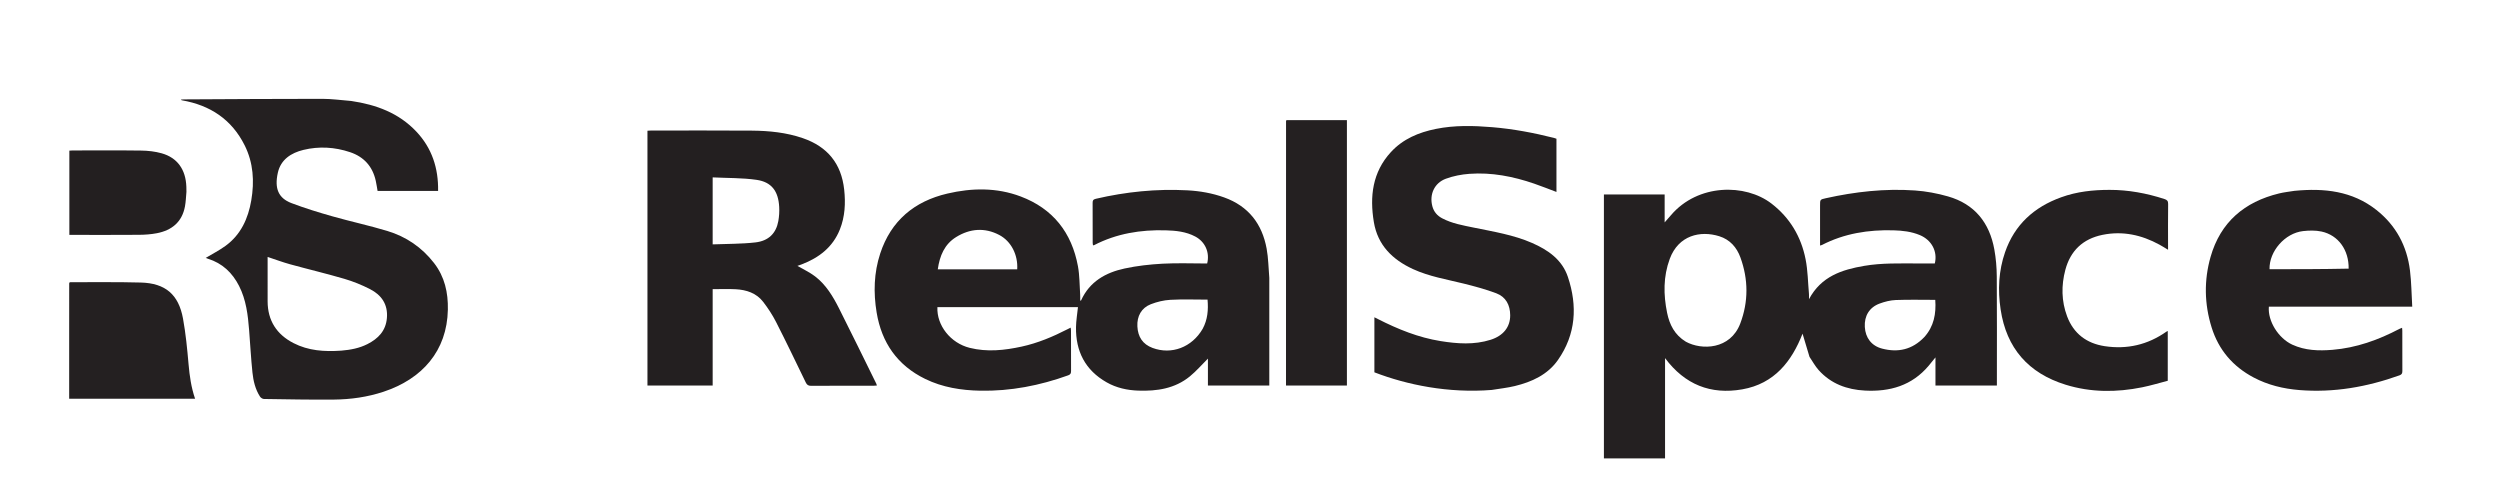
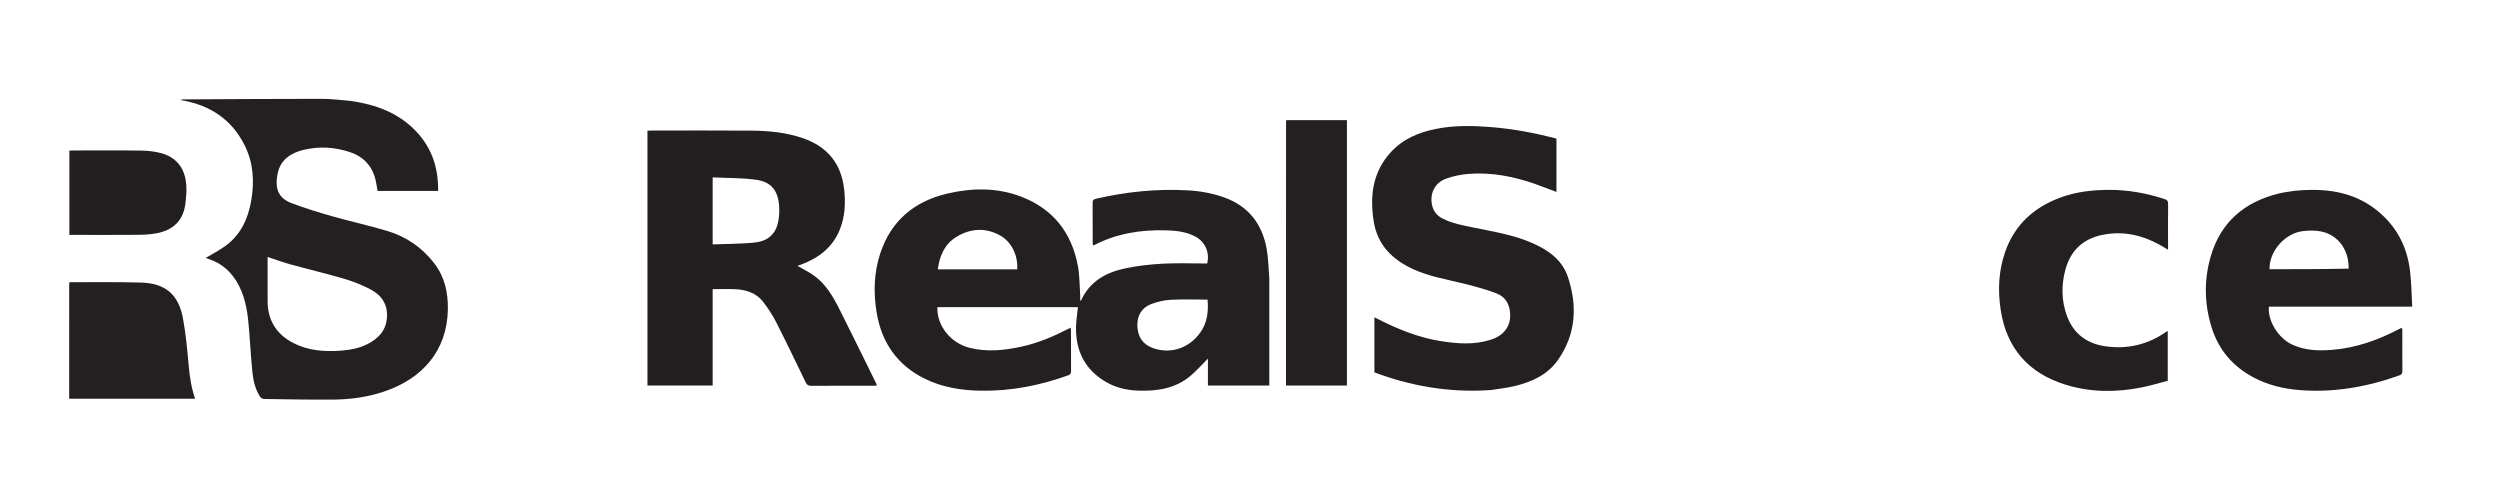
<svg xmlns="http://www.w3.org/2000/svg" xmlns:ns1="http://sodipodi.sourceforge.net/DTD/sodipodi-0.dtd" xmlns:ns2="http://www.inkscape.org/namespaces/inkscape" version="1.1" id="Layer_1" x="0px" y="0px" width="100%" viewBox="0 0 3140 632" enable-background="new 0 0 3140 632" xml:space="preserve" ns1:docname="RS_Logo_inline.svg" ns2:version="0.92.5 (2060ec1f9f, 2020-04-08)">
  <defs id="defs3985" />
  <ns1:namedview pagecolor="#ffffff" bordercolor="#666666" borderopacity="1" objecttolerance="10" gridtolerance="10" guidetolerance="10" ns2:pageopacity="0" ns2:pageshadow="2" ns2:window-width="1401" ns2:window-height="739" id="namedview3983" showgrid="false" ns2:pagecheckerboard="true" ns2:zoom="0.31617131" ns2:cx="612.71612" ns2:cy="-195.70973" ns2:window-x="445" ns2:window-y="203" ns2:window-maximized="0" ns2:current-layer="Layer_1" />
-   <path fill="#242021" opacity="1" stroke="none" d=" M2272.736,448.204   C2269.606,437.898 2266.64,427.932 2264.005,419.076   C2250.56,453.504 2228.877,481.926 2188.247,489.031   C2148.659,495.953 2116.162,483.122 2091.302,449.78   C2091.302,492.339 2091.302,533.853 2091.302,575.726   C2065.51,575.726 2040.144,575.726 2014.51,575.726   C2014.51,465.27 2014.51,354.88 2014.51,244.244   C2039.962,244.244 2065.211,244.244 2090.797,244.244   C2090.797,255.529 2090.797,266.795 2090.797,279.331   C2093.98,275.703 2096.434,272.967 2098.822,270.174   C2132.661,230.591 2192.184,230.421 2225.009,255.704   C2248.164,273.538 2262.211,297.294 2267.818,325.605   C2270.64,339.858 2270.766,354.647 2272.065,369.197   C2272.219,370.925 2272.086,372.679 2272.086,375.799   C2287.39,347.07 2313.396,338.726 2341.452,333.922   C2363.751,330.103 2386.27,330.928 2408.744,330.891   C2415.892,330.879 2423.041,330.889 2430.121,330.889   C2433.821,315.906 2426.169,301.486 2411.358,295.29   C2400.749,290.851 2389.479,289.586 2378.171,289.279   C2346.813,288.428 2316.529,293.163 2288.297,307.728   C2287.753,308.008 2287.104,308.085 2285.988,308.406   C2285.988,306.418 2285.988,304.817 2285.988,303.215   C2285.988,288.218 2285.99,273.22 2285.989,258.222   C2285.989,250.593 2285.983,250.578 2293.147,248.985   C2330.044,240.783 2367.377,236.605 2405.127,239.223   C2419.106,240.192 2433.215,242.84 2446.7,246.695   C2480.14,256.254 2498.822,279.723 2504.894,313.355   C2506.893,324.43 2507.854,335.827 2507.941,347.087   C2508.281,391.411 2508.083,435.739 2508.085,480.066   C2508.085,481.378 2508.085,482.689 2508.085,484.258   C2482.324,484.258 2456.893,484.258 2430.942,484.258   C2430.942,472.788 2430.942,461.433 2430.942,448.892   C2427.575,453.033 2425.042,456.243 2422.409,459.369   C2401.417,484.306 2373.746,492.2 2342.408,490.567   C2319.782,489.389 2299.705,482.081 2284.259,464.863   C2279.866,459.967 2276.653,454.013 2272.736,448.204  M2117.424,429.182   C2137.153,440.043 2173.308,439.234 2185.787,406.286   C2196.166,378.884 2195.985,350.921 2185.967,323.365   C2181.345,310.654 2172.771,300.88 2159.44,296.718   C2135.537,289.255 2108.171,295.536 2097.212,325.141   C2089.009,347.298 2089.208,370.116 2093.896,392.959   C2096.926,407.726 2103.31,420.6 2117.424,429.182  M2416.913,423.408   C2429.019,410.009 2431.934,393.958 2430.691,376.626   C2413.973,376.626 2397.52,376.198 2381.106,376.831   C2374.276,377.094 2367.262,378.886 2360.806,381.268   C2347.858,386.047 2341.441,396.834 2342.209,410.61   C2342.972,424.305 2350.631,434.394 2363.878,437.846   C2383.881,443.06 2401.749,439.251 2416.913,423.408  z" id="path3948" />
  <path fill="#242021" opacity="1" stroke="none" d=" M1594.243,349   C1594.243,394.306 1594.243,439.112 1594.243,484.213   C1568.494,484.213 1543.076,484.213 1517.144,484.213   C1517.144,472.851 1517.144,461.489 1517.144,450.416   C1509.548,457.974 1502.614,466.064 1494.497,472.71   C1475.667,488.127 1453.095,491.441 1429.637,490.622   C1415.694,490.135 1402.248,487.193 1389.989,480.236   C1363.055,464.953 1350.959,441.232 1351.466,410.791   C1351.603,402.562 1353.04,394.354 1353.916,385.78   C1295.437,385.78 1236.41,385.78 1177.385,385.78   C1176.35,408.714 1193.889,430.886 1217.914,436.892   C1239.791,442.36 1261.526,440.038 1283.166,435.332   C1303.436,430.923 1322.372,422.935 1340.76,413.524   C1341.916,412.933 1343.074,412.343 1344.725,411.5   C1344.914,412.926 1345.168,413.96 1345.17,414.995   C1345.196,431.992 1345.126,448.989 1345.251,465.985   C1345.272,468.874 1344.557,470.364 1341.636,471.416   C1305.954,484.263 1269.273,491.431 1231.263,490.719   C1207.296,490.269 1183.899,486.581 1162.082,475.949   C1127.081,458.89 1107.338,430.435 1101.056,392.5   C1096.93,367.581 1097.597,342.657 1105.529,318.475   C1119.065,277.204 1148.396,252.821 1189.915,243.121   C1220.689,235.932 1251.807,235.417 1281.861,246.726   C1322.495,262.015 1346.116,292.118 1353.91,334.451   C1356.064,346.152 1355.875,358.288 1356.693,370.229   C1356.859,372.661 1356.717,375.114 1356.717,377.677   C1357.367,377.467 1357.796,377.457 1357.872,377.287   C1368.521,353.676 1388.653,342.381 1412.43,337.24   C1428.112,333.849 1444.287,332.061 1460.329,331.188   C1478.924,330.176 1497.616,330.953 1516.203,330.953   C1519.655,317.111 1513.75,303.724 1501.271,297.089   C1489.628,290.897 1476.82,289.633 1464.009,289.281   C1432.642,288.418 1402.373,293.3 1374.17,307.915   C1373.894,308.058 1373.526,308.023 1372.814,308.129   C1372.673,307.063 1372.413,306.005 1372.411,304.946   C1372.383,288.283 1372.447,271.619 1372.333,254.956   C1372.312,251.866 1372.902,250.483 1376.41,249.667   C1414.246,240.874 1452.529,236.973 1491.324,239.047   C1507.124,239.892 1522.683,242.604 1537.67,248.008   C1568.068,258.968 1585.195,281.167 1590.897,312.292   C1593.073,324.167 1593.188,336.42 1594.243,349  M1510.562,412.985   C1516.795,401.471 1517.808,389.133 1516.676,376.329   C1500.879,376.329 1485.389,375.714 1469.981,376.576   C1461.692,377.039 1453.179,379.093 1445.418,382.107   C1433.565,386.712 1427.905,397.193 1428.549,409.955   C1429.208,422.989 1435.087,432.331 1447.624,437   C1471.442,445.87 1497.045,436.302 1510.562,412.985  M1210.5,338.253   C1232.888,338.253 1255.275,338.253 1277.617,338.253   C1278.744,320.302 1270.125,303.017 1255.037,295.105   C1236.788,285.535 1218.29,287.044 1200.998,297.687   C1186.279,306.746 1180.248,321.315 1177.86,338.253   C1188.907,338.253 1199.204,338.253 1210.5,338.253  z" id="path3950" />
  <path fill="#242021" opacity="1" stroke="none" d=" M441.117,126.82   C472.54,131.466 500.857,141.871 522.905,165.25   C542.527,186.054 550.734,211.204 550.244,239.841   C524.829,239.841 499.589,239.841 474.249,239.841   C473.497,235.603 472.894,231.357 471.976,227.181   C467.998,209.097 457.149,196.964 439.656,191.112   C420.468,184.692 400.767,183.515 381.129,188.265   C365.642,192.01 352.675,200.395 348.984,216.89   C344.527,236.811 349.714,248.881 366.051,255.098   C382.91,261.514 400.241,266.808 417.608,271.74   C440.434,278.223 463.696,283.21 486.401,290.063   C510.027,297.195 529.818,310.571 545.14,330.346   C558.579,347.689 562.928,367.535 562.518,388.855   C561.521,440.842 530.13,475.997 481.744,492.017   C461.494,498.721 440.588,501.672 419.415,501.874   C390.095,502.154 360.765,501.549 331.443,501.115   C329.762,501.09 327.495,499.591 326.542,498.109   C320.661,488.954 318.194,478.496 317.083,467.937   C315.222,450.233 314.298,432.432 312.897,414.678   C311.39,395.567 309.164,376.608 300.288,359.162   C291.833,342.544 279.276,330.638 261.219,325.006   C260.126,324.665 259.08,324.174 258.417,323.913   C266.675,318.942 275.46,314.497 283.306,308.765   C302.577,294.686 311.748,274.385 315.607,251.609   C319.63,227.861 318.269,204.429 307.247,182.443   C290.948,149.93 263.911,132.146 228.599,126.006   C228.128,125.924 227.667,125.785 227.17,125.063   C228.581,124.981 229.99,124.833 231.401,124.826   C289.221,124.544 347.04,124.112 404.86,124.137   C416.8,124.142 428.739,125.854 441.117,126.82  M428.863,440.381   C440.198,439.439 451.28,437.378 461.518,432.184   C475.011,425.338 484.589,415.552 485.949,399.487   C487.401,382.331 479.196,370.549 464.777,363.161   C454.517,357.903 443.636,353.479 432.577,350.234   C409.995,343.608 387.062,338.189 364.367,331.938   C354.993,329.357 345.857,325.913 336.128,322.702   C336.128,324.777 336.128,326.397 336.128,328.017   C336.127,344.838 336.091,361.66 336.134,378.481   C336.196,402.634 347.473,420.042 368.661,430.938   C387.291,440.519 407.447,441.93 428.863,440.381  z" id="path3952" />
  <path fill="#231F20" opacity="1" stroke="none" d=" M895.111,384   C895.111,417.645 895.111,450.79 895.111,484.222   C867.713,484.222 840.628,484.222 813.2,484.222   C813.2,377.651 813.2,271.098 813.2,164.189   C814.532,164.117 815.972,163.97 817.413,163.969   C859.743,163.964 902.076,163.741 944.404,164.077   C966.073,164.249 987.578,166.389 1008.3,173.516   C1039.237,184.155 1056.757,205.435 1060.301,238.16   C1062.157,255.294 1061.297,272.119 1054.869,288.224   C1046.009,310.423 1028.72,323.705 1007.015,332.011   C1004.85,332.839 1002.651,333.577 1001.549,333.97   C1008.65,338.116 1016.856,341.858 1023.832,347.204   C1037.467,357.654 1046.196,372.239 1053.798,387.29   C1069.671,418.715 1085.07,450.38 1100.65,481.952   C1100.931,482.522 1101.053,483.17 1101.387,484.215   C1099.841,484.319 1098.6,484.474 1097.358,484.475   C1071.193,484.496 1045.027,484.425 1018.863,484.595   C1015.367,484.617 1013.574,483.536 1012.064,480.42   C999.744,454.99 987.516,429.509 974.688,404.335   C970.189,395.506 964.641,387.07 958.599,379.202   C950.005,368.013 937.451,363.983 923.88,363.279   C914.578,362.796 905.231,363.186 895.111,363.186   C895.111,370 895.111,376.75 895.111,384  M895.108,256.5   C895.108,272.936 895.108,289.371 895.108,306.934   C913.367,306.196 931.208,306.487 948.784,304.474   C965.476,302.563 974.814,292.896 977.563,277.725   C978.622,271.885 978.996,265.783 978.672,259.855   C977.59,240.023 969.068,228.563 950.139,225.87   C932.181,223.315 913.801,223.717 895.108,222.793   C895.108,234.599 895.108,245.049 895.108,256.5  z" id="path3954" />
  <path fill="#242021" opacity="1" stroke="none" d=" M1873.572,489.772   C1819.197,494.091 1767.225,483.441 1726.235,467.63   C1726.235,444.89 1726.235,422.101 1726.235,398.494   C1728.044,399.405 1729.442,400.103 1730.835,400.81   C1755.819,413.489 1781.61,423.963 1809.448,428.416   C1830.435,431.773 1851.517,433.32 1872.222,426.764   C1888.238,421.692 1896.866,410.639 1896.805,396.025   C1896.752,383.177 1891.413,372.889 1879.281,368.336   C1865.99,363.349 1852.168,359.615 1838.366,356.19   C1816.958,350.877 1795.092,347.325 1774.816,338.02   C1748.942,326.146 1730.353,307.894 1725.551,278.92   C1720.235,246.846 1723.74,216.343 1746.911,191.089   C1762.129,174.503 1781.918,166.255 1803.556,161.898   C1826.965,157.185 1850.534,157.772 1874.172,159.734   C1900.422,161.913 1926.184,166.77 1951.686,173.186   C1952.78,173.462 1953.837,173.889 1954.909,174.246   C1954.909,196.571 1954.909,218.69 1954.909,241.098   C1945.405,237.534 1936.217,233.842 1926.865,230.628   C1900.525,221.574 1873.478,216.309 1845.554,218.335   C1835.578,219.059 1825.354,221.038 1815.995,224.487   C1801.473,229.839 1795.091,244.362 1799.045,259.108   C1800.876,265.939 1805.08,270.86 1811.26,274.135   C1823.784,280.774 1837.584,283.093 1851.241,285.907   C1875.94,290.996 1900.948,294.945 1924.29,305.152   C1944.426,313.957 1962.031,326.151 1969.282,347.854   C1981.45,384.272 1979.408,419.786 1956.843,452.065   C1943.811,470.708 1923.985,479.677 1902.51,484.89   C1893.177,487.155 1883.533,488.136 1873.572,489.772  z" id="path3956" />
  <path fill="#242021" opacity="1" stroke="none" d=" M2881.724,239.707   C2919.129,236.065 2954.443,239.763 2984.83,263.768   C3009.416,283.19 3023.167,308.996 3026.945,339.852   C3028.759,354.665 3028.86,369.687 3029.772,385.207   C2969.057,385.207 2909.346,385.207 2849.682,385.207   C2848.184,403.273 2861.612,424.813 2879.119,432.884   C2895.223,440.308 2912.266,440.792 2929.51,439.385   C2959.503,436.936 2987.174,426.999 3013.603,413.108   C3014.585,412.592 3015.657,412.25 3017.032,411.686   C3017.146,413.197 3017.302,414.307 3017.302,415.416   C3017.316,432.249 3017.253,449.082 3017.361,465.913   C3017.379,468.746 3016.804,470.345 3013.818,471.414   C2973.087,486.006 2931.282,493.413 2887.951,489.909   C2867.935,488.29 2848.586,483.642 2830.654,474.168   C2804.533,460.369 2786.626,439.532 2777.813,411.298   C2768.656,381.966 2768.092,352.154 2776.463,322.712   C2788.905,278.95 2819.096,253.487 2862.619,242.931   C2868.734,241.448 2875.048,240.785 2881.724,239.707  M2949.891,337.405   C2950.318,314.226 2937.051,295.402 2915.851,290.82   C2908.412,289.212 2900.303,289.393 2892.667,290.251   C2869.829,292.818 2849.943,315.695 2850.531,338.122   C2883.435,338.122 2916.347,338.122 2949.891,337.405  z" id="path3958" />
  <path fill="#242021" opacity="1" stroke="none" d=" M2588.806,247.802   C2608.675,240.584 2628.945,238.516 2649.506,238.481   C2673.154,238.441 2696.094,242.685 2718.543,249.971   C2721.83,251.037 2723.235,252.393 2723.182,256.176   C2722.933,273.667 2723.076,291.163 2723.079,308.657   C2723.08,310.084 2723.079,311.512 2723.079,313.71   C2719.016,311.285 2715.719,309.166 2712.286,307.294   C2689.809,295.042 2666.05,289.773 2640.632,294.994   C2616.167,300.02 2600.468,314.866 2594.068,338.933   C2588.865,358.502 2589.118,378.232 2596.273,397.303   C2604.41,418.99 2620.799,431.332 2643.407,434.772   C2671.562,439.056 2697.599,433.073 2721.014,416.544   C2721.394,416.276 2721.85,416.115 2722.701,415.689   C2722.701,436.339 2722.701,456.691 2722.701,478.249   C2712.316,480.933 2701.569,484.233 2690.602,486.446   C2658.316,492.958 2626.032,492.999 2594.377,483.186   C2547.693,468.715 2520.054,437.328 2512.773,388.638   C2509.126,364.242 2510.269,340.084 2518.376,316.71   C2530.295,282.341 2554.564,260.144 2588.806,247.802  z" id="path3960" />
  <path fill="#242021" opacity="1" stroke="none" d=" M1615.219,417   C1615.234,328.364 1615.249,240.229 1615.28,152.093   C1615.28,151.794 1615.514,151.495 1615.761,150.903   C1640.906,150.903 1666.168,150.903 1691.717,150.903   C1691.717,261.817 1691.717,372.884 1691.717,484.231   C1666.493,484.231 1641.234,484.231 1615.219,484.231   C1615.219,461.965 1615.219,439.732 1615.219,417  z" id="path3962" />
  <path fill="#242021" opacity="1" stroke="none" d=" M86.873,424   C86.881,401.004 86.888,378.509 86.907,356.013   C86.908,355.691 87.055,355.368 87.161,354.93   C87.539,354.772 87.977,354.427 88.414,354.428   C117.904,354.507 147.41,354.068 176.882,354.867   C207.698,355.702 224.311,369.796 229.86,400.125   C233.323,419.049 235.152,438.317 236.835,457.507   C238.118,472.14 240.126,486.511 245.039,500.852   C192.311,500.852 139.838,500.852 86.873,500.852   C86.873,475.39 86.873,449.945 86.873,424  z" id="path3964" />
  <path fill="#231F20" opacity="1" stroke="none" d=" M234.167,241.01   C233.576,247.439 233.4,253.458 232.307,259.305   C228.641,278.924 215.748,289.332 196.94,292.938   C189.64,294.337 182.081,294.865 174.632,294.926   C147.163,295.152 119.691,295.016 92.22,295.016   C90.593,295.016 88.967,295.016 87.11,295.016   C87.11,259.604 87.11,224.56 87.11,189.208   C88.44,189.123 89.719,188.972 90.998,188.971   C119.801,188.959 148.607,188.711 177.404,189.118   C185.965,189.239 194.776,190.221 202.991,192.524   C222.775,198.071 233.307,212.959 234.061,234.527   C234.13,236.523 234.129,238.522 234.167,241.01  z" id="path3966" />
</svg>